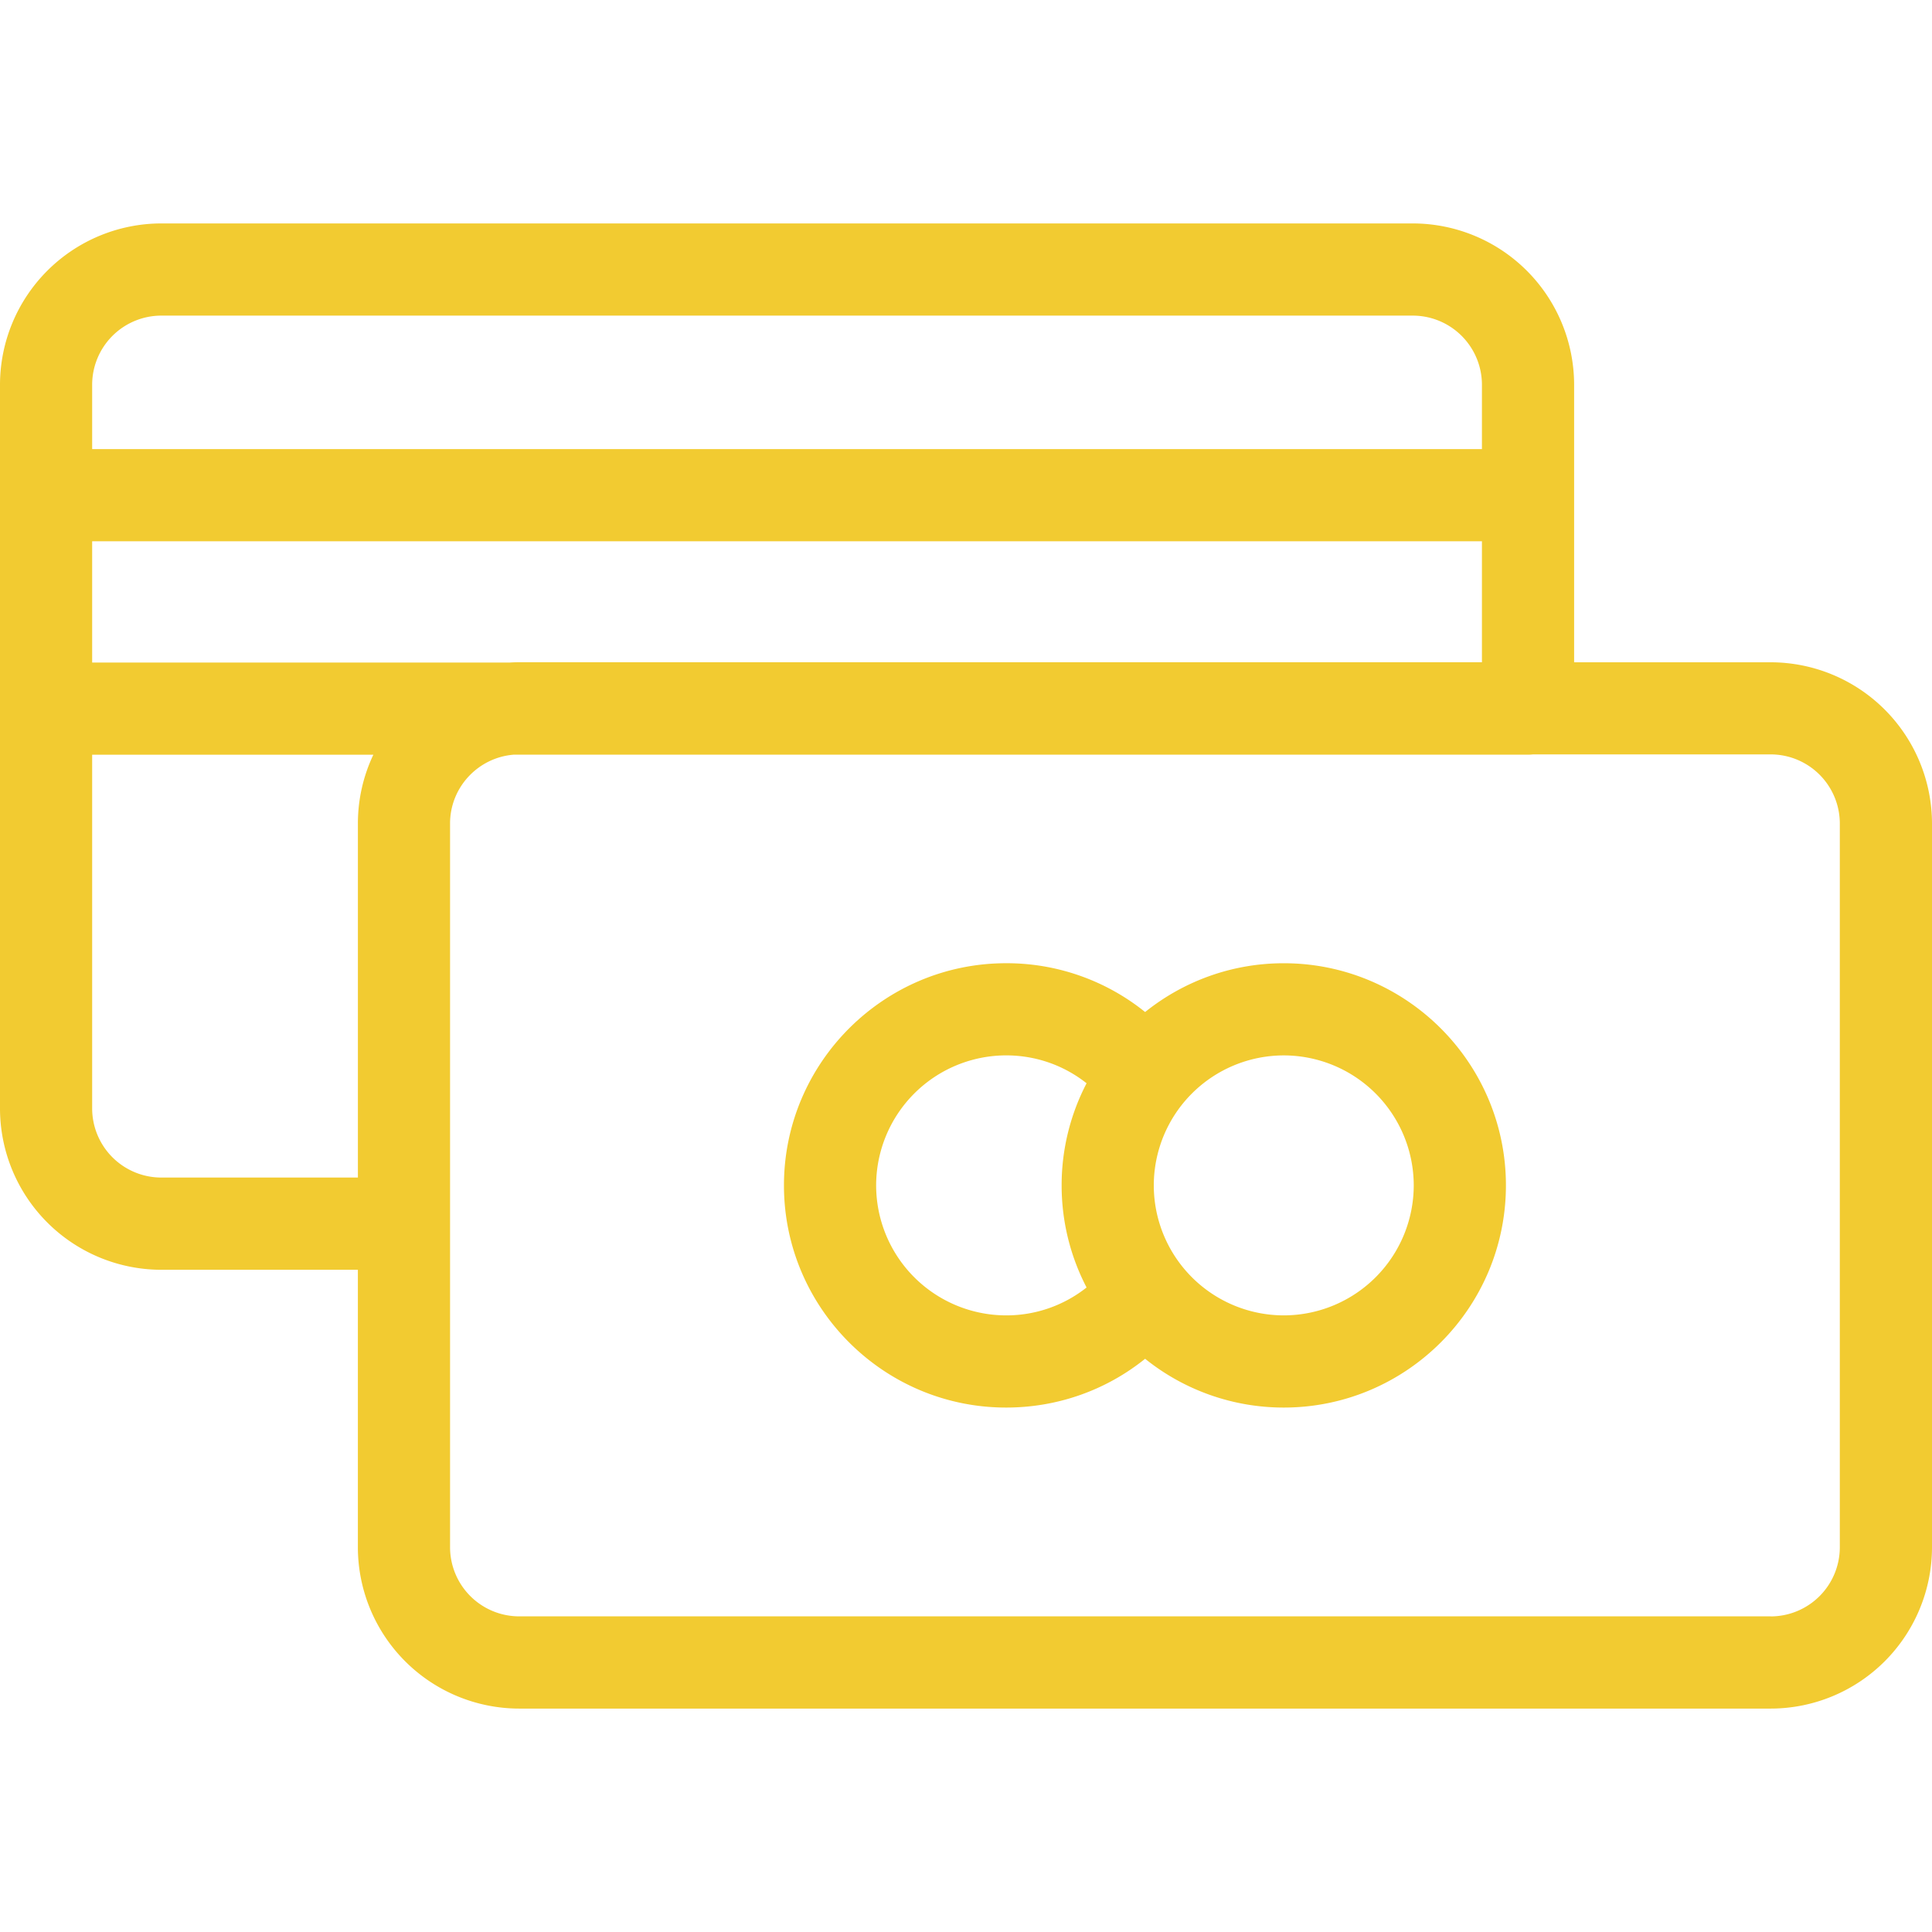
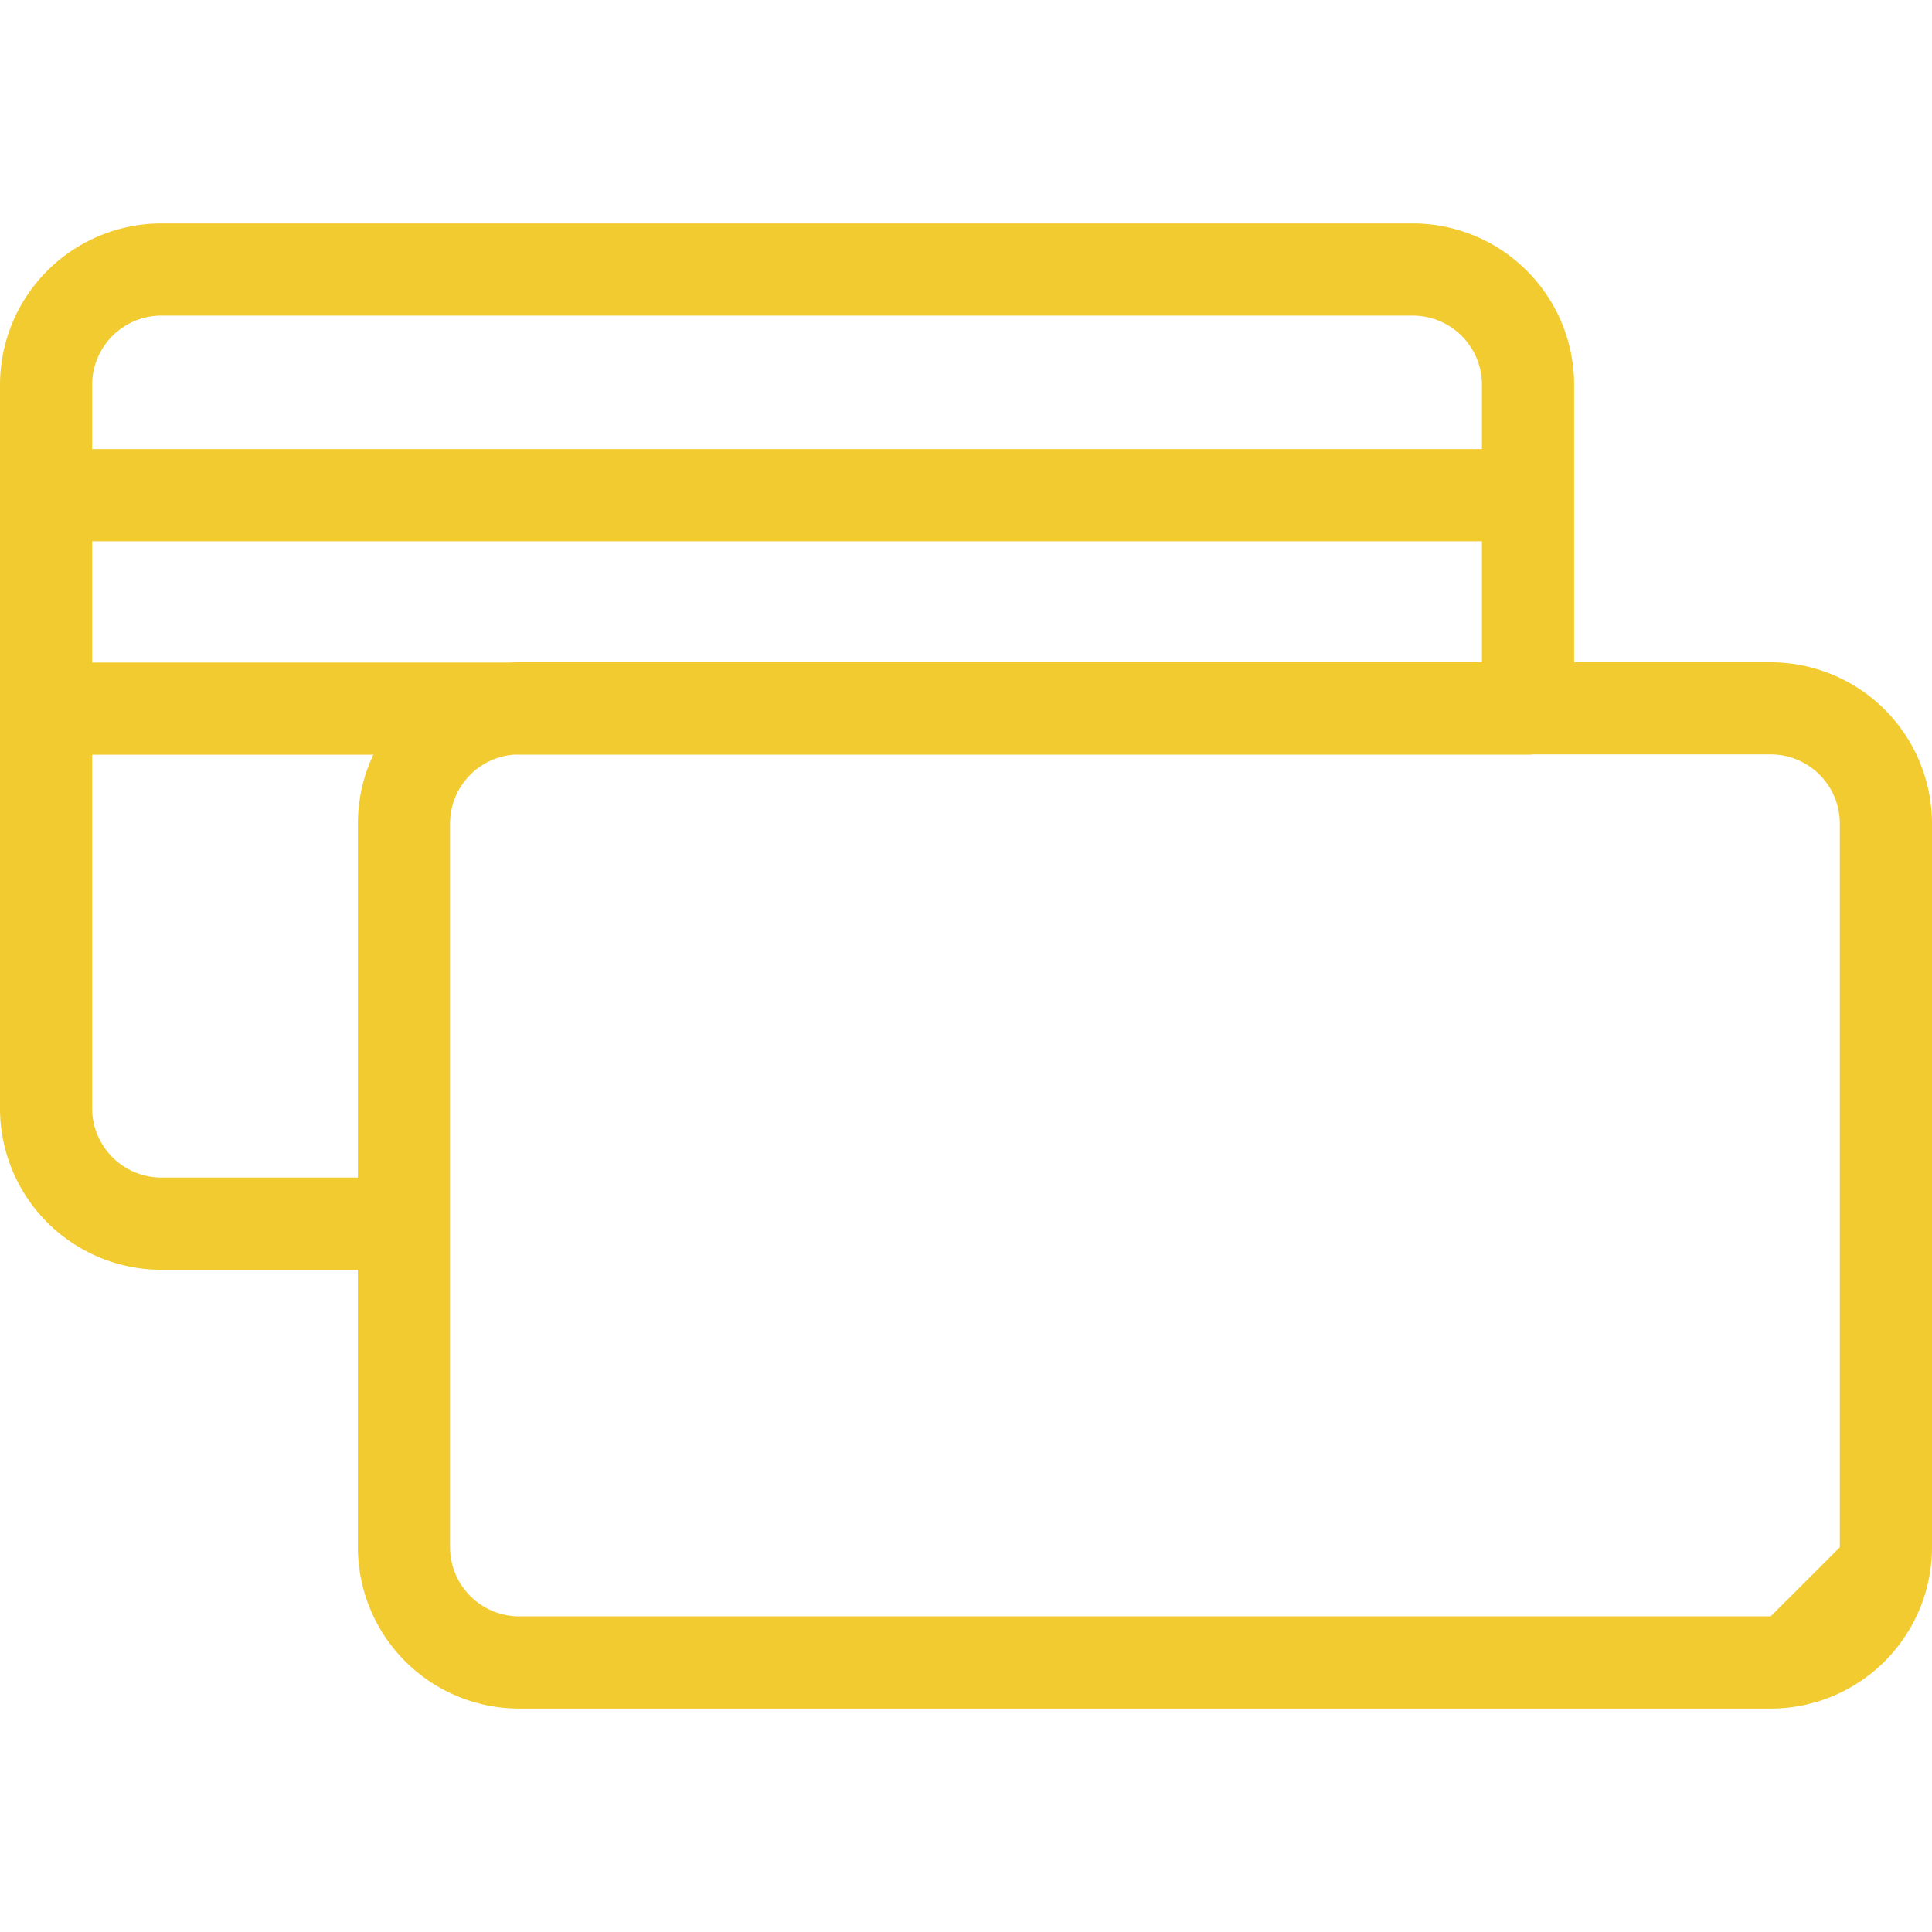
<svg xmlns="http://www.w3.org/2000/svg" width="80" height="80" viewBox="0 0 80 80" fill="none">
-   <path d="M73.321 27.423h-8.14V15.932a6.686 6.686 0 0 0-6.68-6.68H6.68A6.687 6.687 0 0 0 0 15.933v29.966a6.686 6.686 0 0 0 6.679 6.68h8.14v11.49a6.686 6.686 0 0 0 6.68 6.68H73.32A6.686 6.686 0 0 0 80 64.067V34.102a6.686 6.686 0 0 0-6.679-6.678zM3.816 15.932a2.866 2.866 0 0 1 2.863-2.863h51.823a2.866 2.866 0 0 1 2.862 2.863v2.664H3.816v-2.664zm11.004 18.17V48.76H6.679a2.866 2.866 0 0 1-2.863-2.863V31.251H15.46a6.636 6.636 0 0 0-.64 2.85zM3.816 27.434v-5.022h57.548v5.01H21.498c-.129 0-.256.004-.384.012H3.816zM73.321 66.93H21.498a2.866 2.866 0 0 1-2.862-2.862V34.1c0-1.5 1.16-2.73 2.629-2.85h42.007c.07 0 .14-.005.208-.012h9.841a2.866 2.866 0 0 1 2.862 2.862V64.07a2.866 2.866 0 0 1-2.862 2.862z" fill="#F2CB31" />
-   <path d="M53.158 39.886c-2.17 0-4.166.757-5.741 2.02a9.135 9.135 0 0 0-5.755-2.021c-5.072 0-9.2 4.127-9.2 9.2 0 5.072 4.128 9.199 9.2 9.199 2.129 0 4.14-.72 5.755-2.02a9.152 9.152 0 0 0 5.741 2.02c5.072 0 9.199-4.127 9.199-9.2 0-5.072-4.127-9.198-9.199-9.198zm-8.165 13.426a5.344 5.344 0 0 1-3.33 1.155 5.389 5.389 0 0 1-5.384-5.383 5.39 5.39 0 0 1 5.383-5.383c1.23 0 2.392.412 3.331 1.155a9.138 9.138 0 0 0-1.033 4.228c0 1.524.374 2.961 1.033 4.228zm8.165 1.155a5.388 5.388 0 0 1-5.382-5.383 5.388 5.388 0 0 1 5.382-5.382 5.388 5.388 0 0 1 5.382 5.382 5.388 5.388 0 0 1-5.382 5.383z" fill="#F2CB31" />
+   <path d="M73.321 27.423h-8.14V15.932a6.686 6.686 0 0 0-6.68-6.68H6.68A6.687 6.687 0 0 0 0 15.933v29.966a6.686 6.686 0 0 0 6.679 6.68h8.14v11.49a6.686 6.686 0 0 0 6.68 6.68H73.32A6.686 6.686 0 0 0 80 64.067V34.102a6.686 6.686 0 0 0-6.679-6.678zM3.816 15.932a2.866 2.866 0 0 1 2.863-2.863h51.823a2.866 2.866 0 0 1 2.862 2.863v2.664H3.816v-2.664zm11.004 18.17V48.76H6.679a2.866 2.866 0 0 1-2.863-2.863V31.251H15.46a6.636 6.636 0 0 0-.64 2.85zM3.816 27.434v-5.022h57.548v5.01H21.498c-.129 0-.256.004-.384.012H3.816zM73.321 66.93H21.498a2.866 2.866 0 0 1-2.862-2.862V34.1c0-1.5 1.16-2.73 2.629-2.85h42.007c.07 0 .14-.005.208-.012h9.841a2.866 2.866 0 0 1 2.862 2.862V64.07z" fill="#F2CB31" />
</svg>